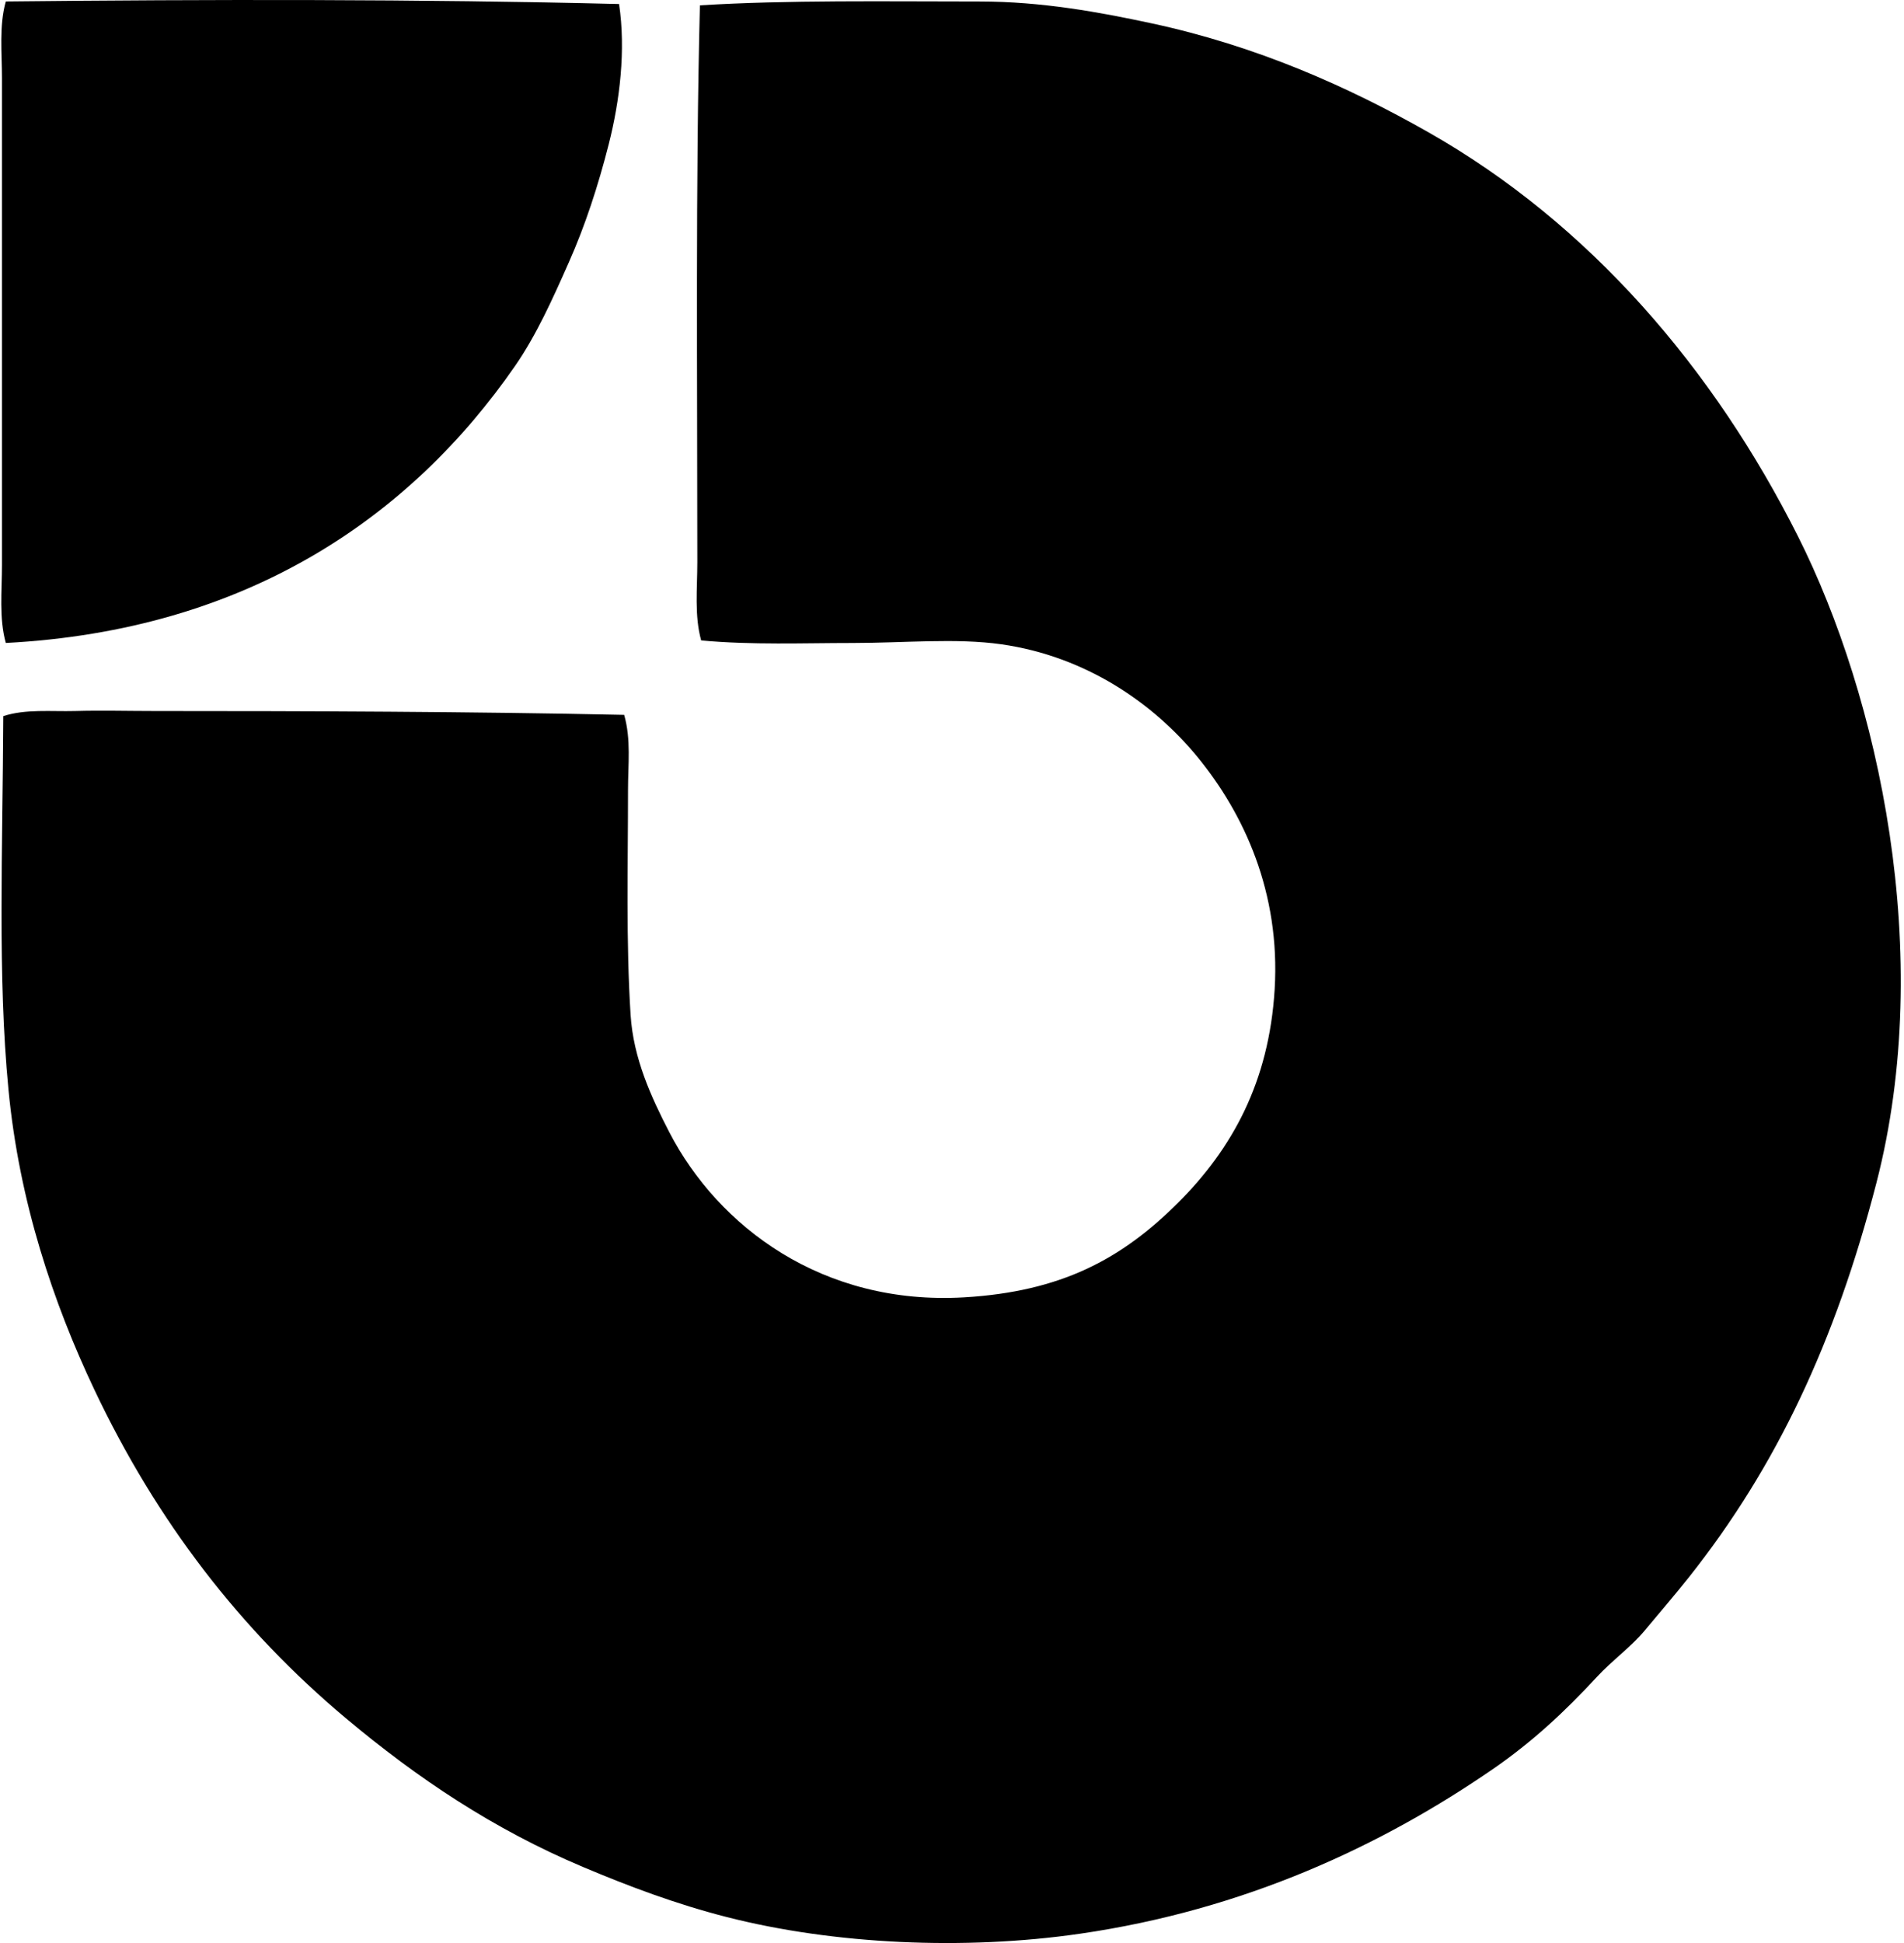
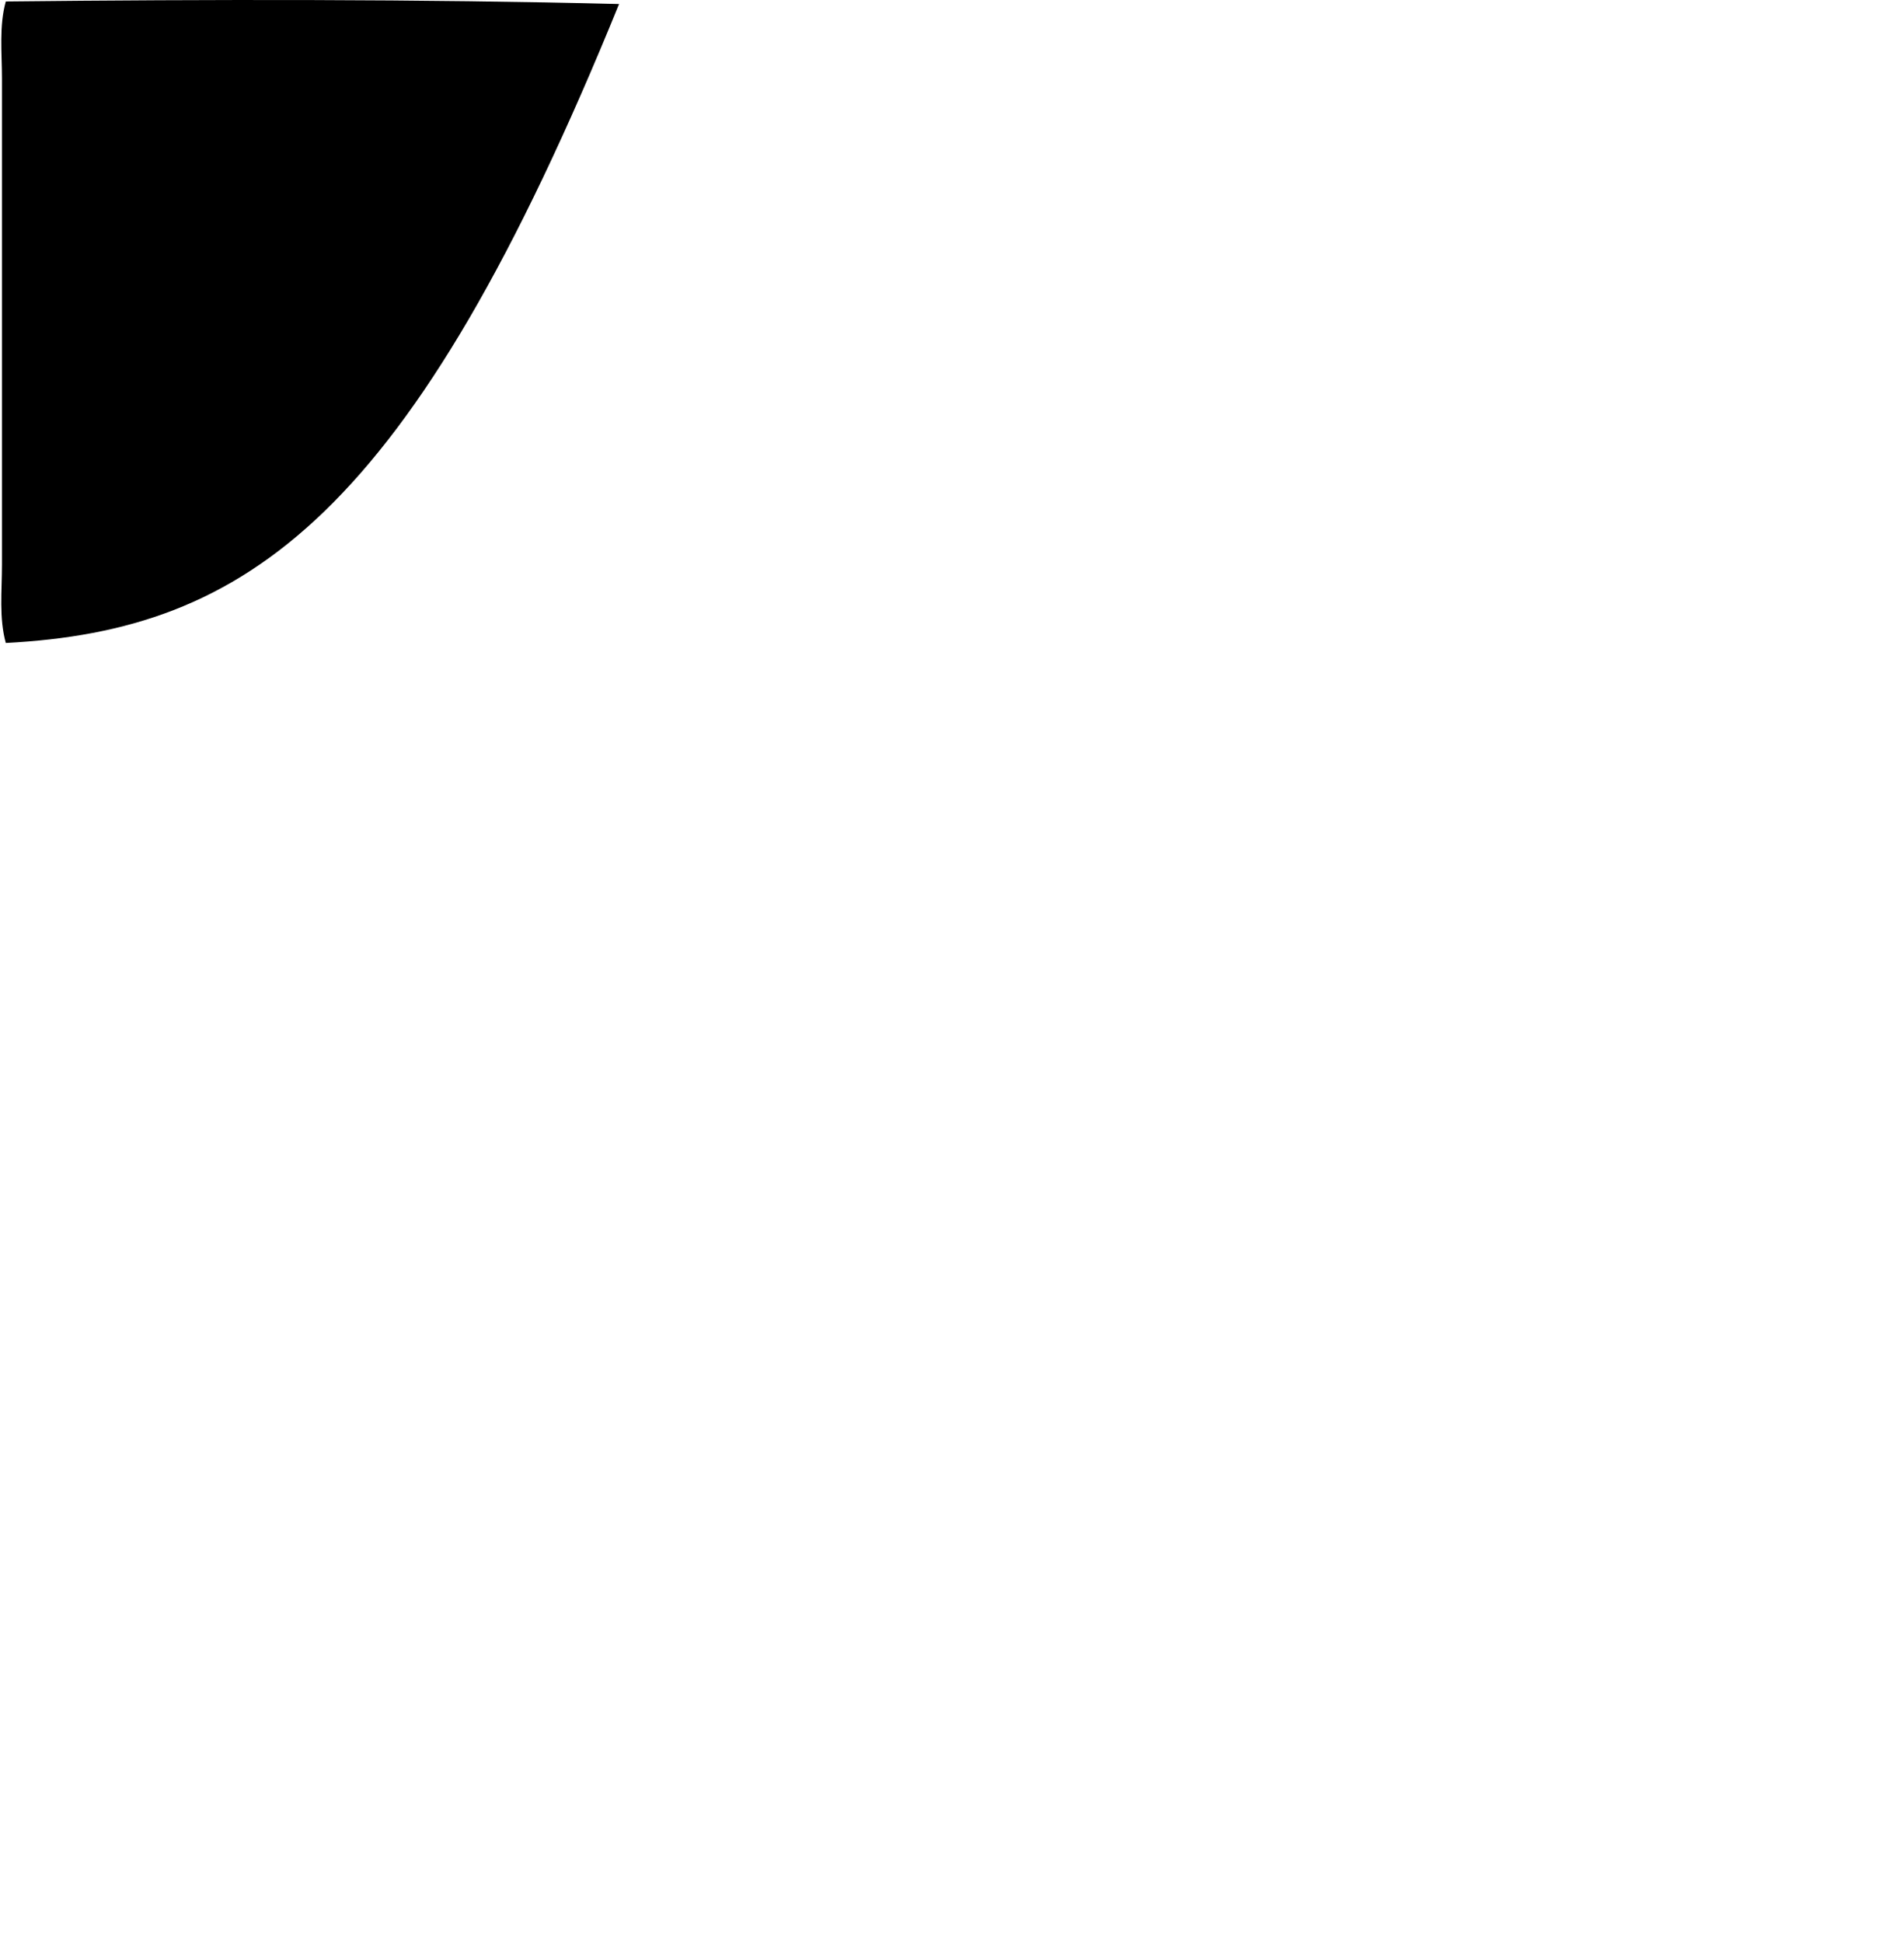
<svg xmlns="http://www.w3.org/2000/svg" width="196" height="200" fill="none" viewBox="0 0 196 200">
-   <path fill="#000" fill-rule="evenodd" d="M63.727.414c.71 4.764.069 9.963-1.054 14.397-1.11 4.371-2.442 8.408-4.097 12.151-1.672 3.78-3.364 7.543-5.547 10.696C42.249 53.233 25.395 64.886.597 66.183c-.709-2.57-.395-5.325-.395-8.054.003-16.651 0-33.44 0-50.053 0-2.637-.309-5.418.395-7.925 20.72-.224 42.896-.245 63.13.263Z" clip-rule="evenodd" />
-   <path fill="#000" fill-rule="evenodd" d="M.336 73.713c2.317-.752 4.893-.459 7.394-.525 2.695-.076 5.444 0 8.189 0 15.755 0 32.556.055 48.334.395.723 2.555.396 5.139.396 7.656 0 7.843-.214 15.716.266 23.242.282 4.445 2.122 8.455 3.962 12.019 5.046 9.773 15.803 17.893 30.376 17.039 9.96-.588 16.195-3.912 22.056-9.773 5.502-5.505 9.322-12.356 9.905-21.924.606-9.989-3.177-18.103-7.925-23.9-4.574-5.587-11.545-10.39-20.208-11.622-4.682-.664-9.991-.134-15.32-.134-5.059 0-10.31.221-15.583-.264-.709-2.575-.395-5.325-.395-8.059 0-19.195-.19-39.242.266-57.314C81.11-.012 91.252.154 100.84.154c6.444 0 12.383 1.107 17.695 2.246 10.801 2.317 20.208 6.499 28.526 11.226 16.587 9.422 29.36 24.338 38.037 41.603 8.286 16.483 14.149 43.007 8.056 66.557-4.229 16.348-10.292 29.206-19.279 40.544-1.456 1.838-2.974 3.583-4.493 5.418-1.471 1.782-3.39 3.124-5.017 4.885-3.319 3.593-6.633 6.657-10.563 9.378-11.526 7.964-25.652 14.576-42.659 17.038-11.89 1.719-25.32 1.092-36.318-1.719-5.246-1.339-10.115-3.176-14.79-5.148-9.253-3.9-17.08-9.156-24.433-15.32-10.854-9.109-19.451-20.231-25.884-33.808-4.231-8.924-7.745-19.362-8.847-30.906C-.26 100.411.275 87.606.336 73.713Z" clip-rule="evenodd" />
+   <path fill="#000" fill-rule="evenodd" d="M63.727.414C42.249 53.233 25.395 64.886.597 66.183c-.709-2.57-.395-5.325-.395-8.054.003-16.651 0-33.44 0-50.053 0-2.637-.309-5.418.395-7.925 20.72-.224 42.896-.245 63.13.263Z" clip-rule="evenodd" />
</svg>